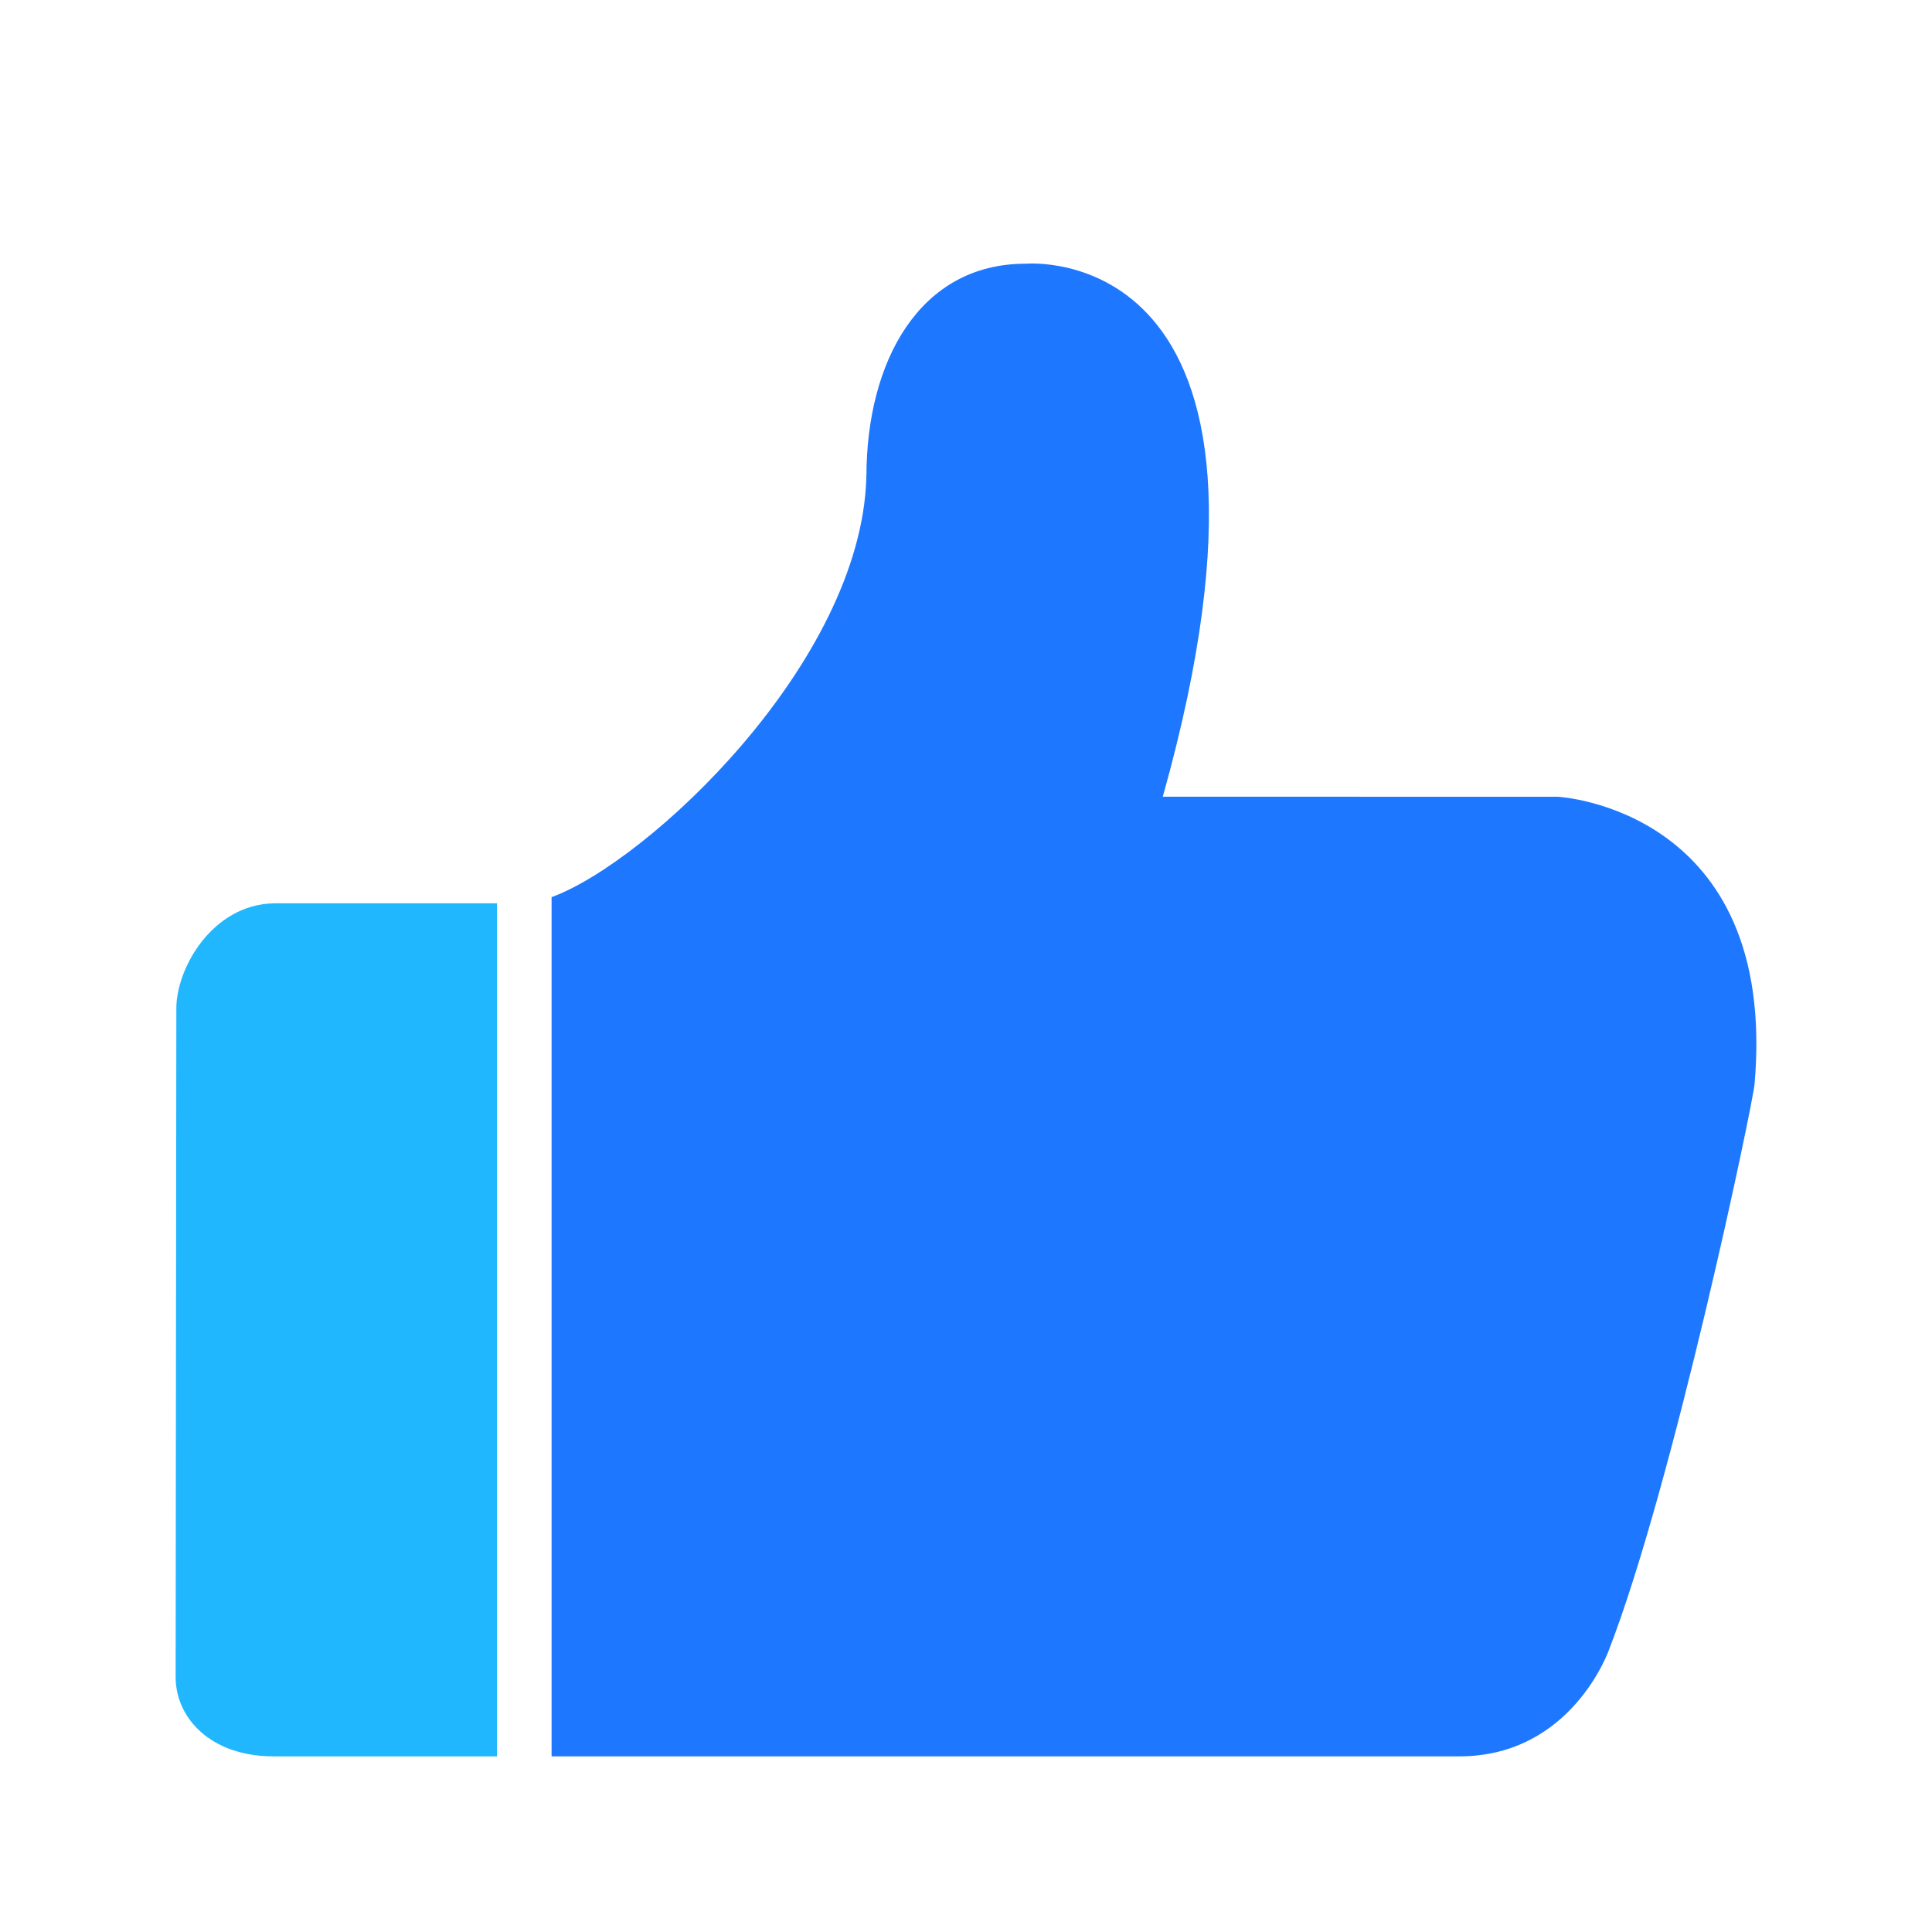
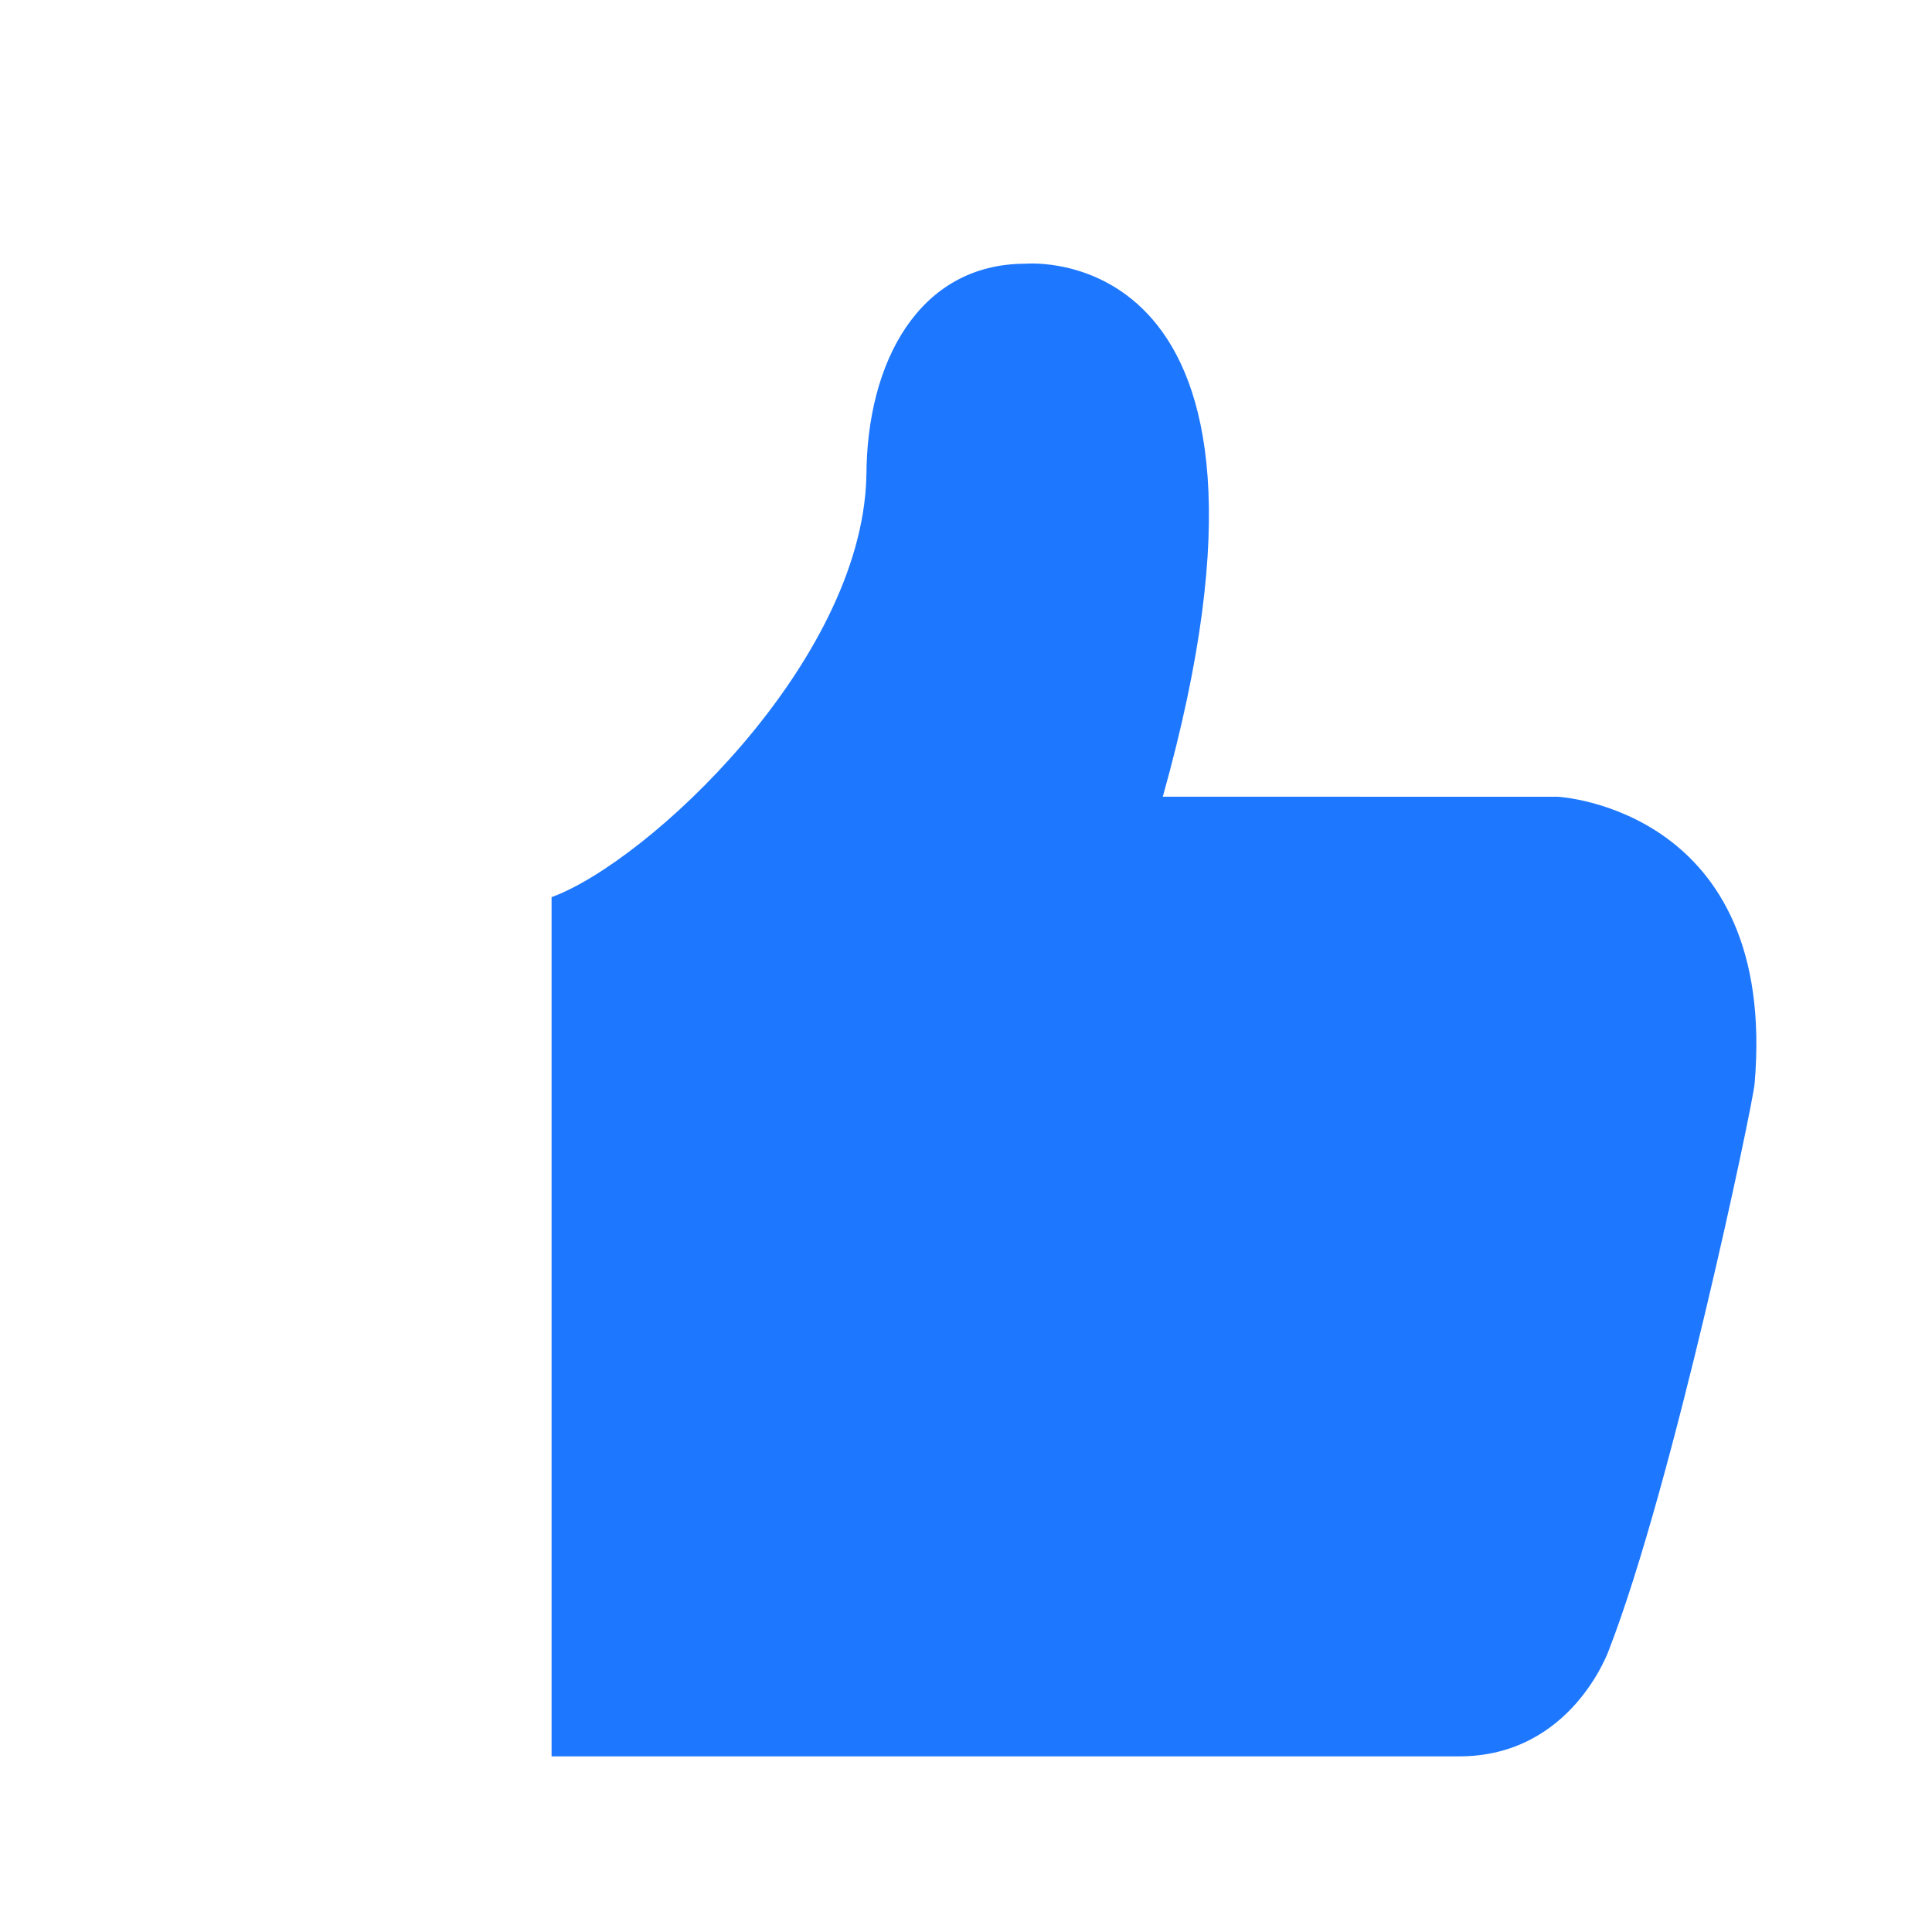
<svg xmlns="http://www.w3.org/2000/svg" width="22px" height="22px" viewBox="0 0 22 22" version="1.1">
  <title>政策推荐</title>
  <g id="0427-AI智能搜索迭代" stroke="none" stroke-width="1" fill="none" fill-rule="evenodd">
    <g id="智能问答" transform="translate(-958, -388)">
      <g id="政策推荐" transform="translate(958, 388)">
-         <rect id="矩形" fill-opacity="0" fill="#FFFFFF" x="0" y="0" width="22" height="22" />
        <g id="编组-43" transform="translate(2, 3)">
          <path d="M15.742,6.073 L11.241,6.072 C13.03,-0.312 9.677,0.003 9.677,0.003 C8.469,0.003 7.866,1.118 7.866,2.428 C7.861,2.389 7.863,2.43 7.865,2.444 C7.8,4.547 5.383,6.812 4.281,7.216 L4.281,17 L14.617,17 C15.9,17 16.322,15.786 16.322,15.786 C17.052,13.902 17.959,9.585 17.98,9.34 C18.249,6.207 15.742,6.073 15.742,6.073 Z" id="形状结合" fill="#1E78FF" />
-           <path d="M0.008,8.482 L0,16.098 C0,16.559 0.394,17 1.115,17 L3.365,17 L3.473,17 L3.568,17 L3.659,17 L3.659,7.286 L1.119,7.286 C0.415,7.301 0.008,8.027 0.008,8.482 Z" id="路径" fill="#21B7FF" />
        </g>
      </g>
    </g>
  </g>
</svg>